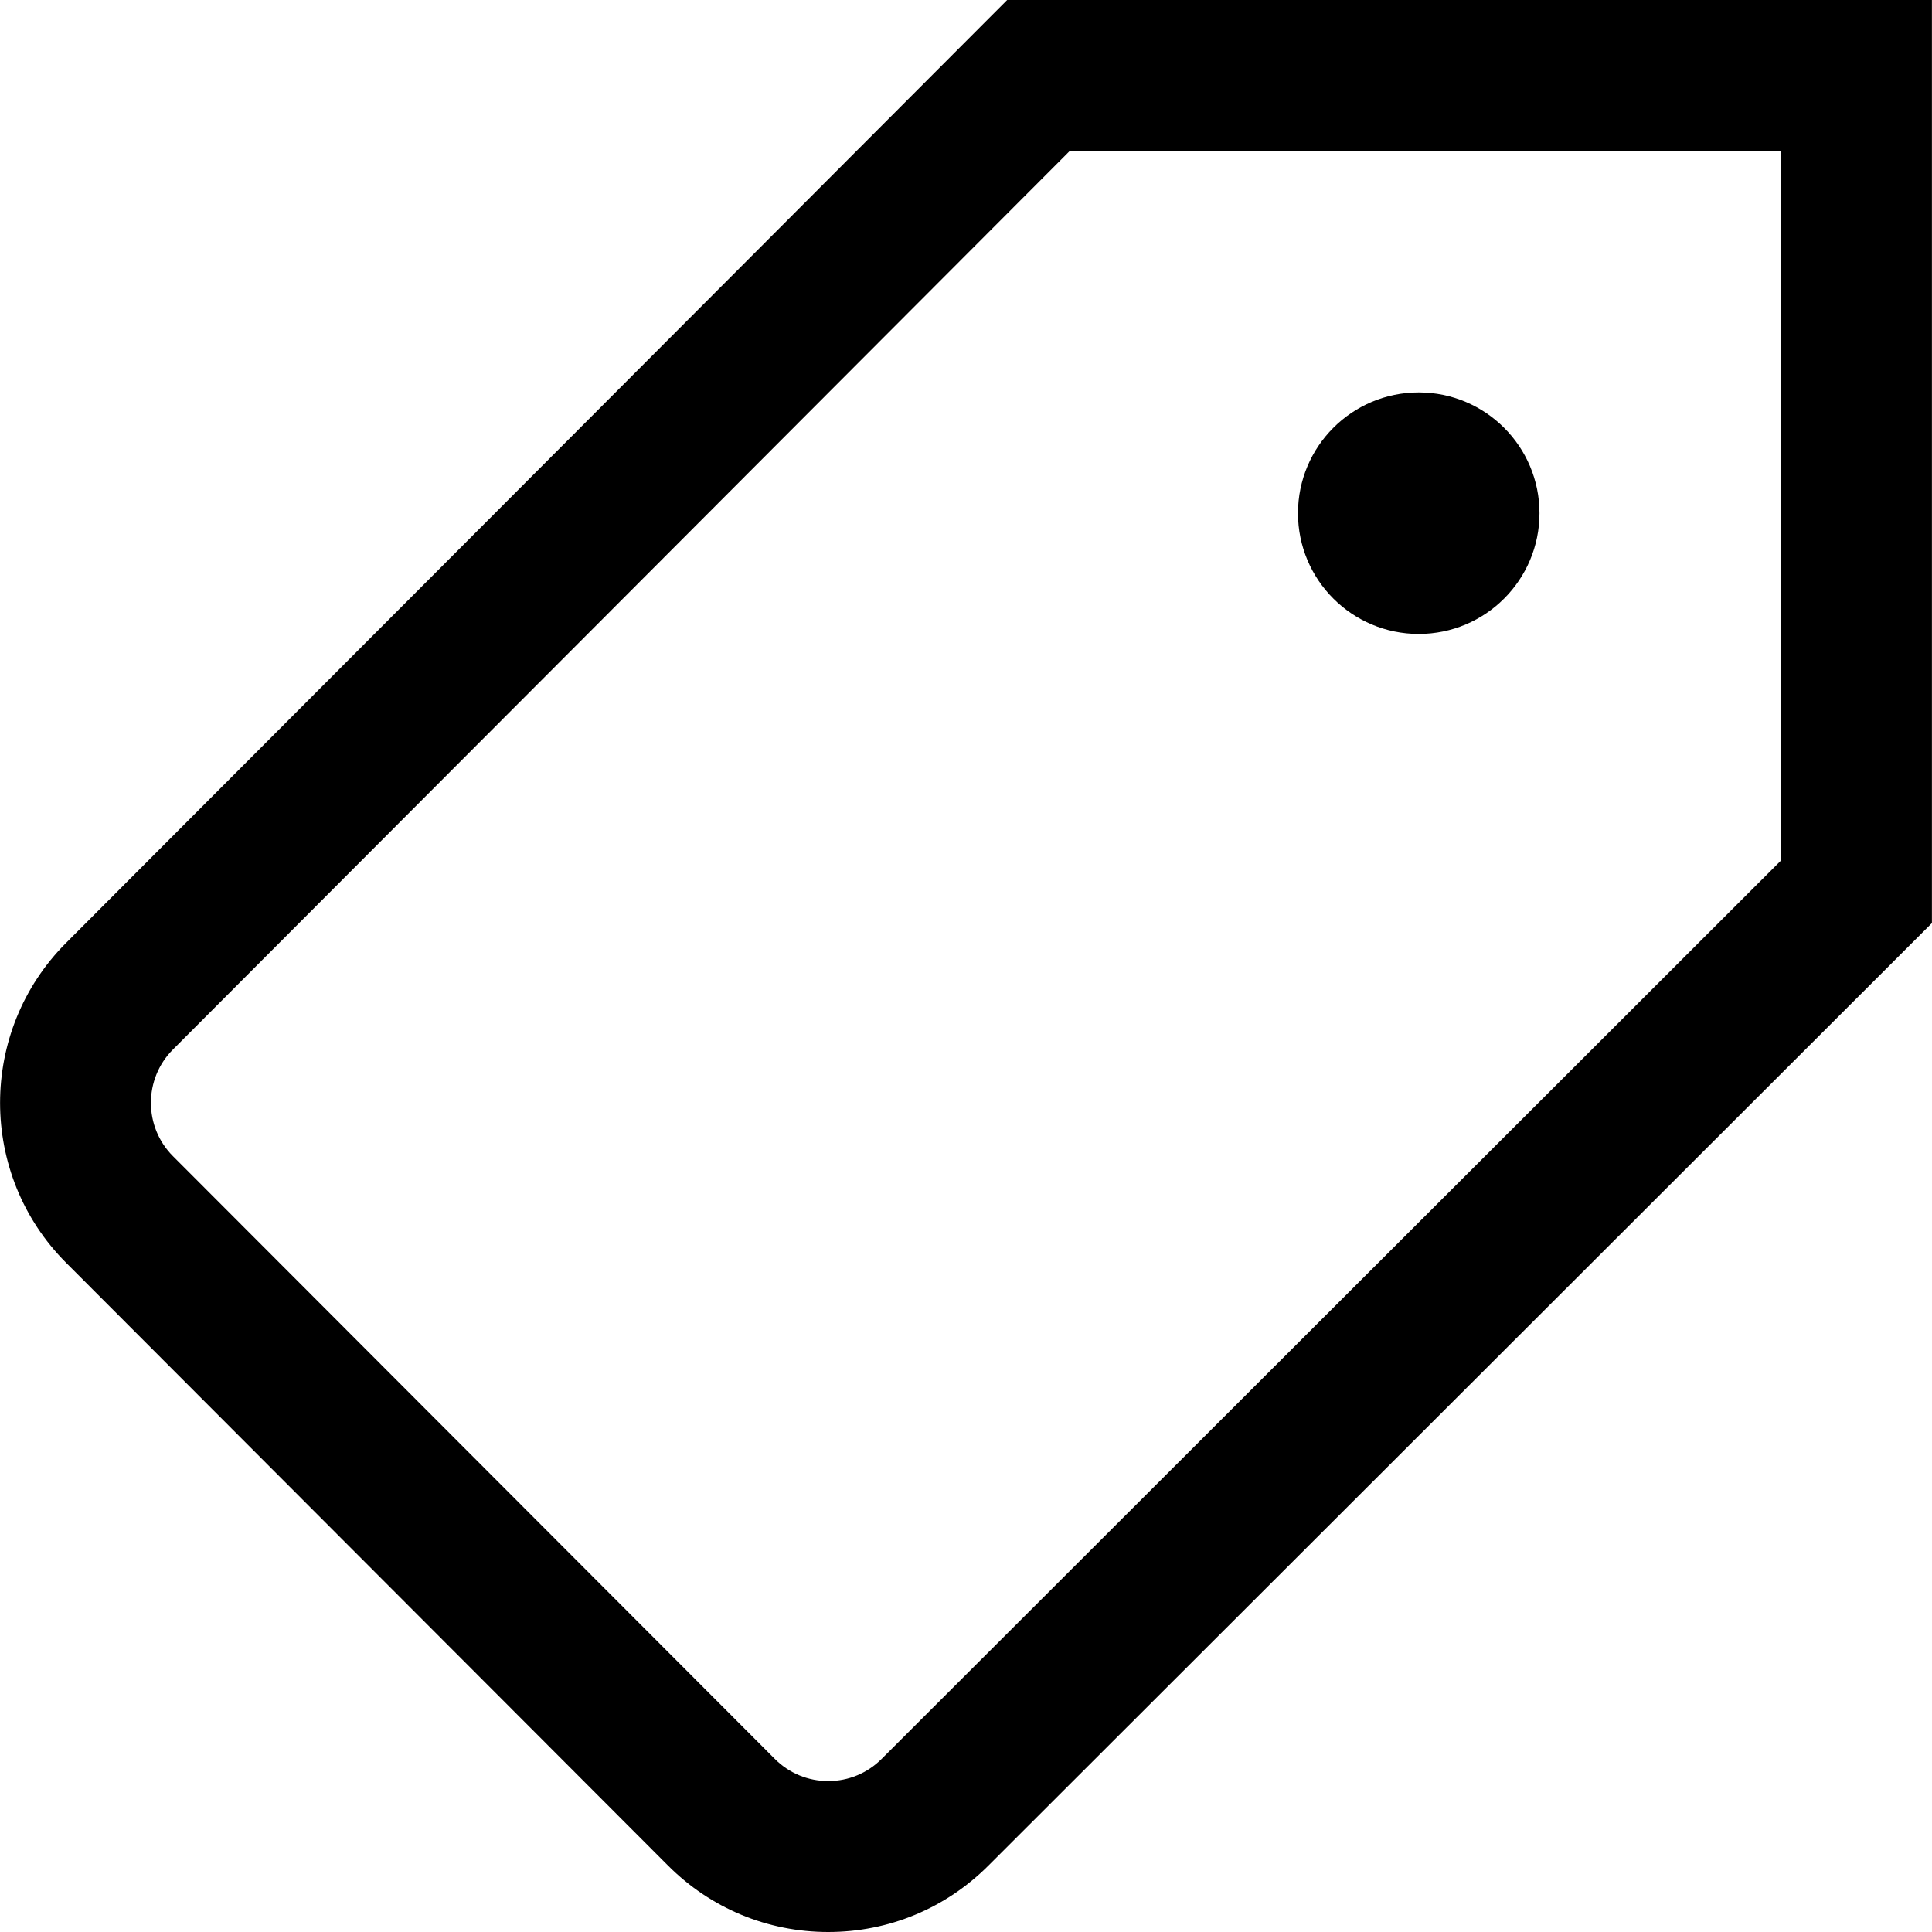
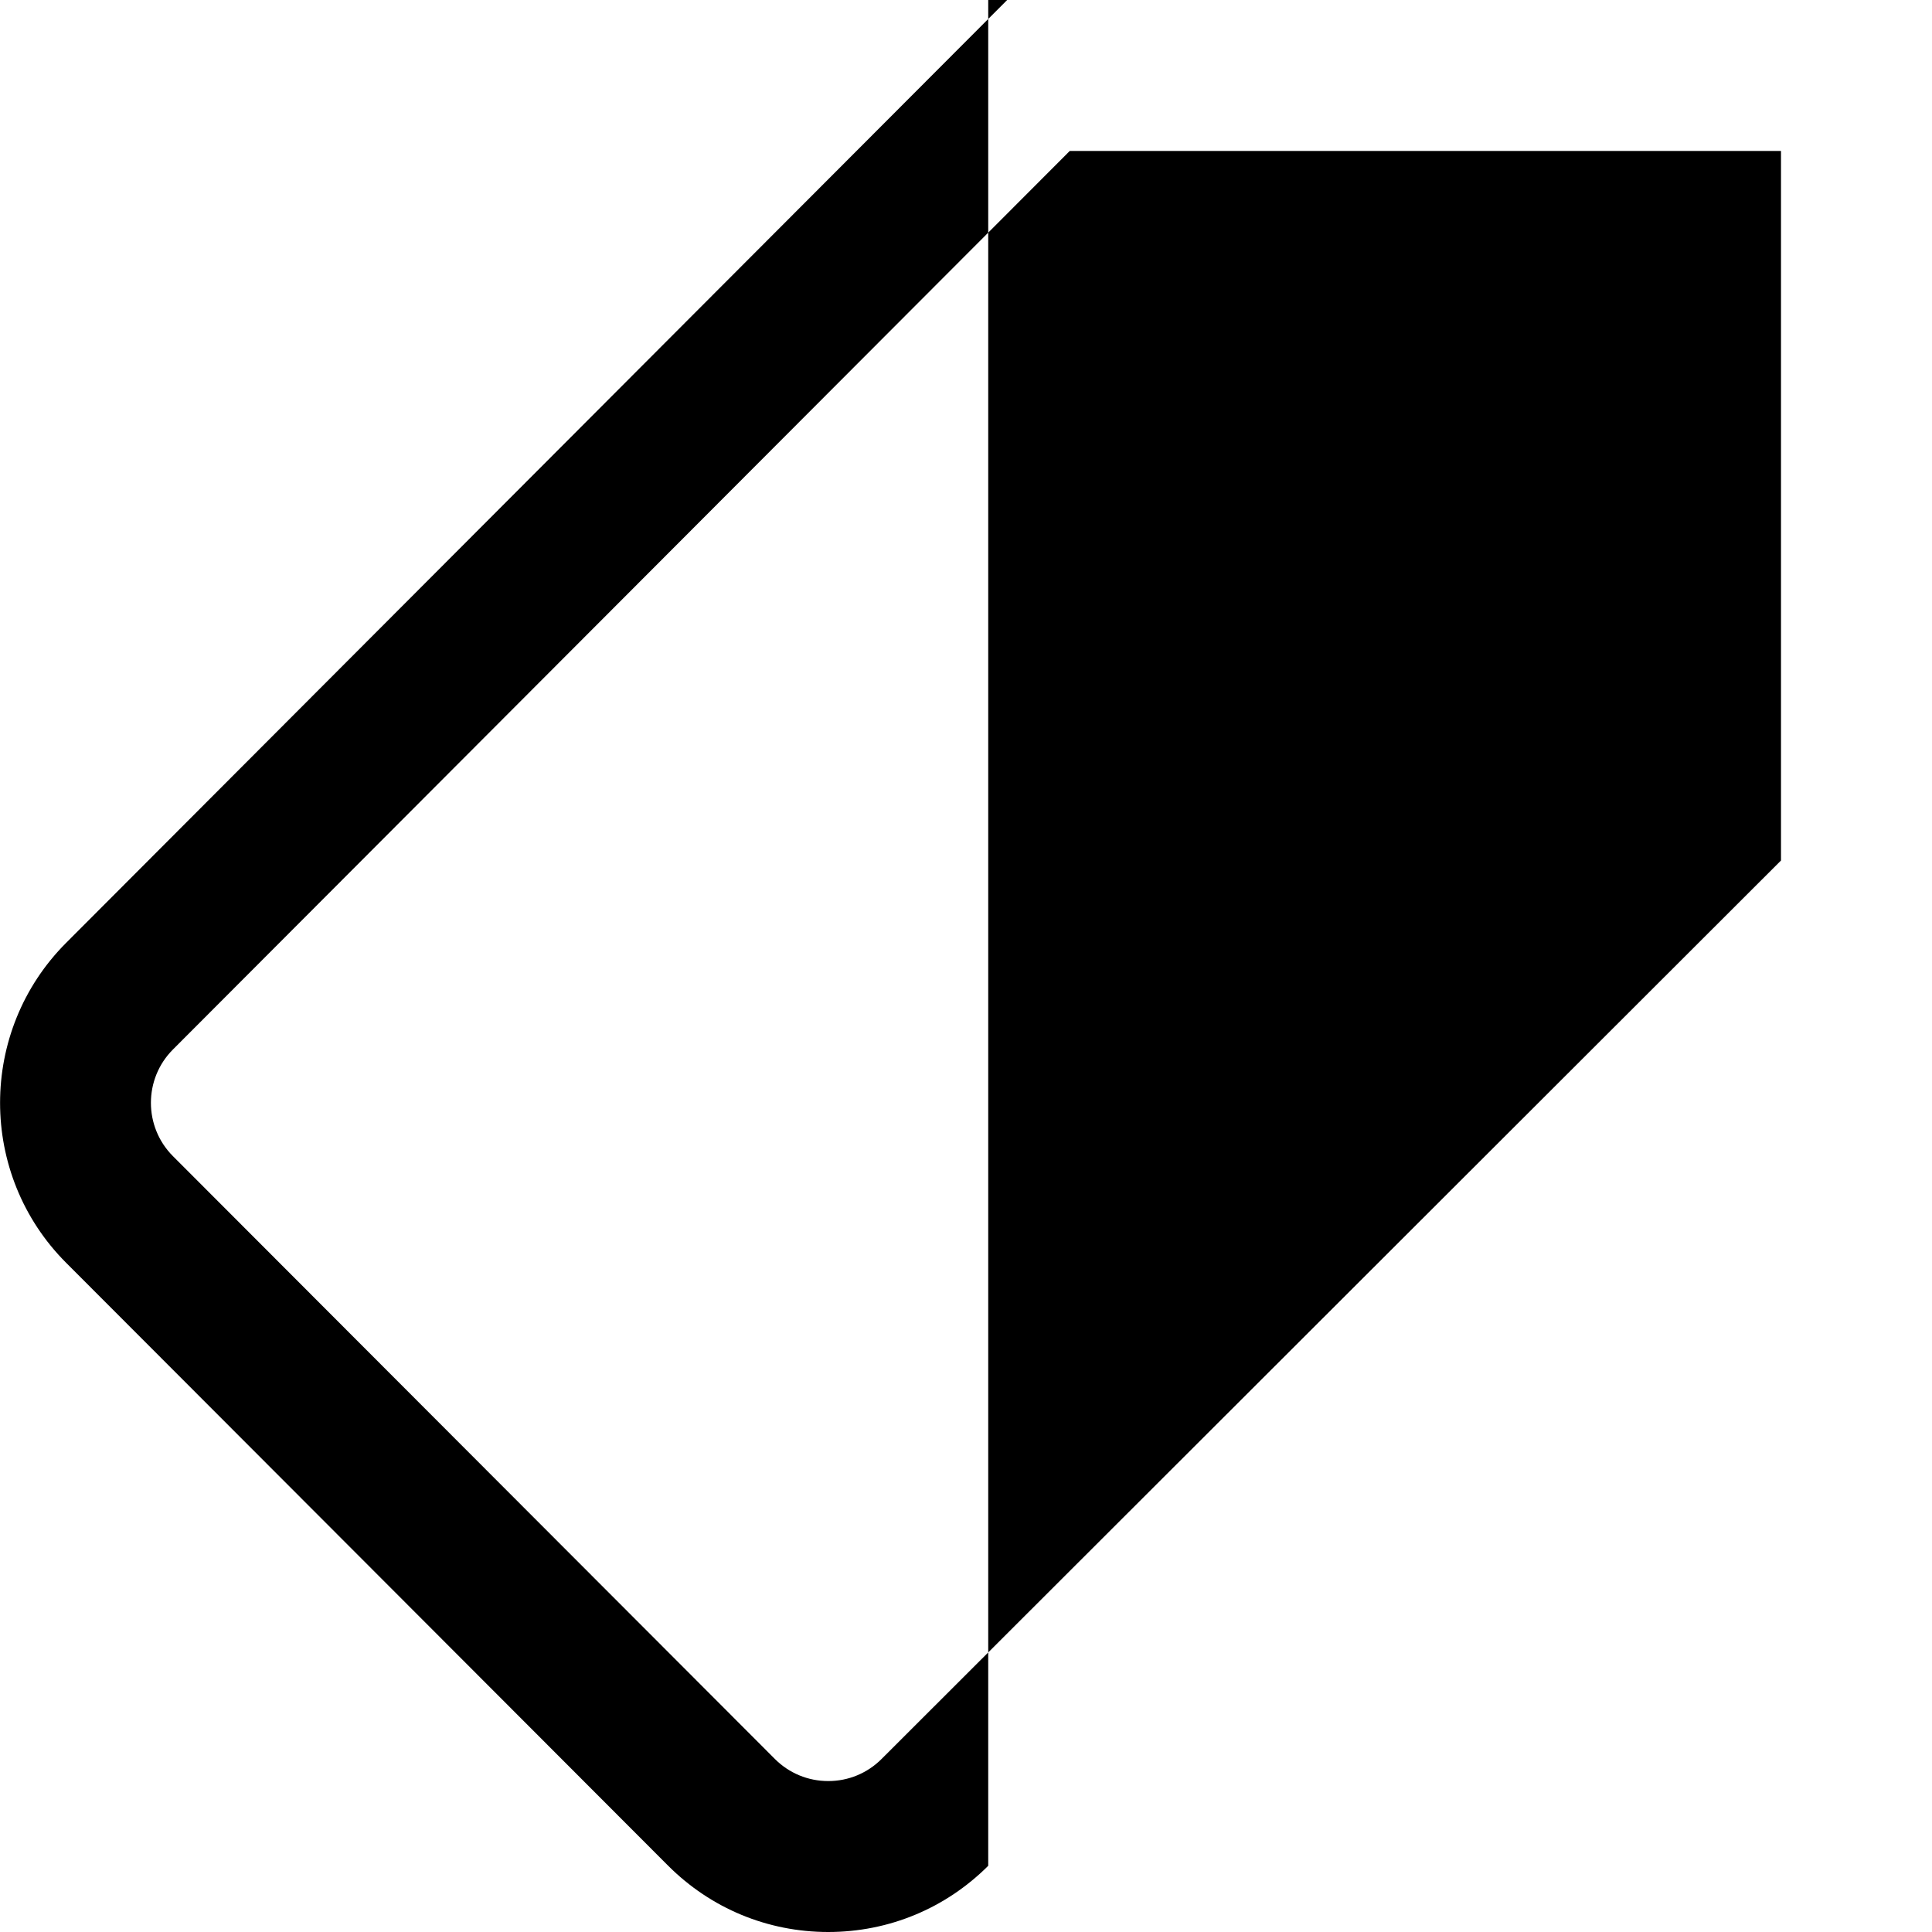
<svg xmlns="http://www.w3.org/2000/svg" version="1.1" id="Capa_1" x="0px" y="0px" viewBox="0 0 512 512" style="enable-background:new 0 0 512 512;" xml:space="preserve">
  <g>
    <g>
-       <path d="M266.909,0L17.519,249.87c-23.334,23.374-23.334,61.406,0.002,84.781l159.51,159.745    c11.325,11.341,26.388,17.593,42.415,17.604c0.015,0,0.028,0,0.043,0c16.011,0,31.067-6.23,42.4-17.547l250.092-249.829V0H266.909    z M471.982,228.043l-238.36,238.108c-3.778,3.772-8.795,5.849-14.132,5.849c-0.005,0-0.01,0-0.015,0    c-5.343-0.004-10.364-2.088-14.139-5.868L45.827,306.389c-7.778-7.791-7.778-20.468,0.001-28.26L283.501,40h188.481V228.043z" />
+       <path d="M266.909,0L17.519,249.87c-23.334,23.374-23.334,61.406,0.002,84.781l159.51,159.745    c11.325,11.341,26.388,17.593,42.415,17.604c0.015,0,0.028,0,0.043,0c16.011,0,31.067-6.23,42.4-17.547V0H266.909    z M471.982,228.043l-238.36,238.108c-3.778,3.772-8.795,5.849-14.132,5.849c-0.005,0-0.01,0-0.015,0    c-5.343-0.004-10.364-2.088-14.139-5.868L45.827,306.389c-7.778-7.791-7.778-20.468,0.001-28.26L283.501,40h188.481V228.043z" />
    </g>
  </g>
  <g>
    <g>
-       <circle cx="375.98" cy="136" r="32" />
-     </g>
+       </g>
  </g>
  <g>
</g>
  <g>
</g>
  <g>
</g>
  <g>
</g>
  <g>
</g>
  <g>
</g>
  <g>
</g>
  <g>
</g>
  <g>
</g>
  <g>
</g>
  <g>
</g>
  <g>
</g>
  <g>
</g>
  <g>
</g>
  <g>
</g>
</svg>